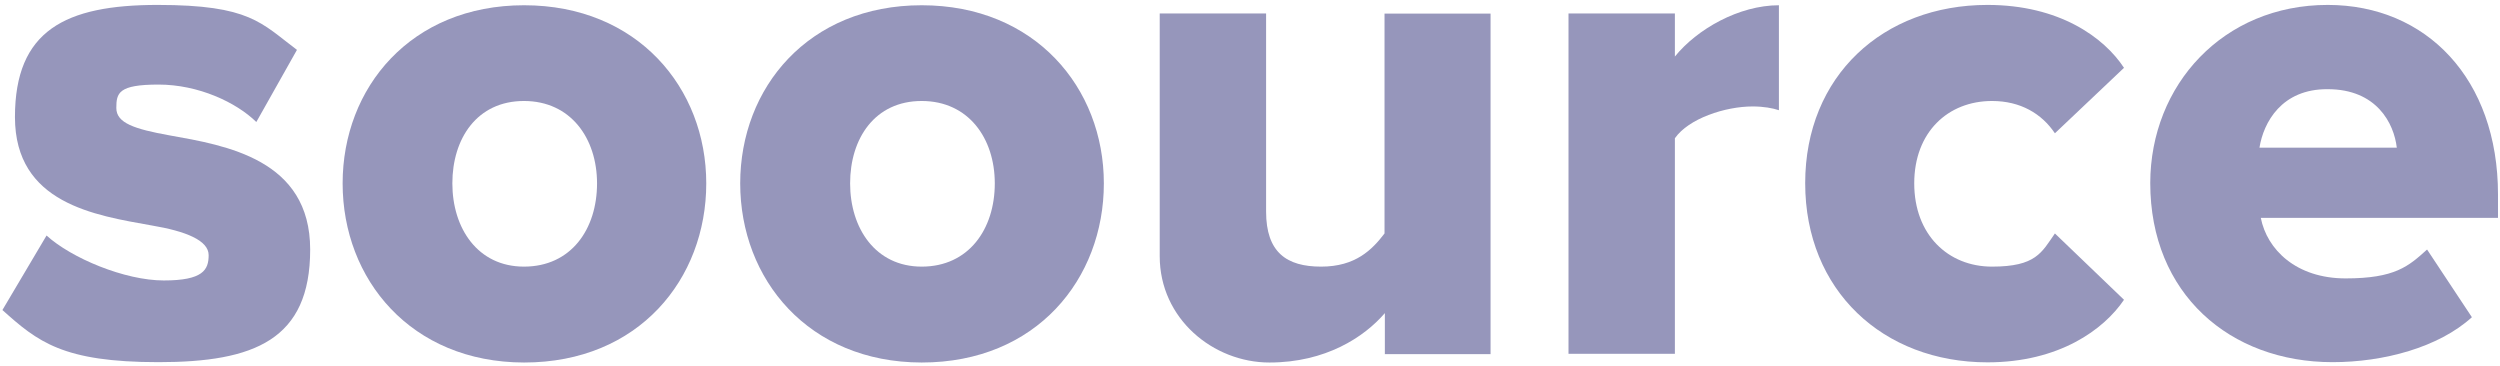
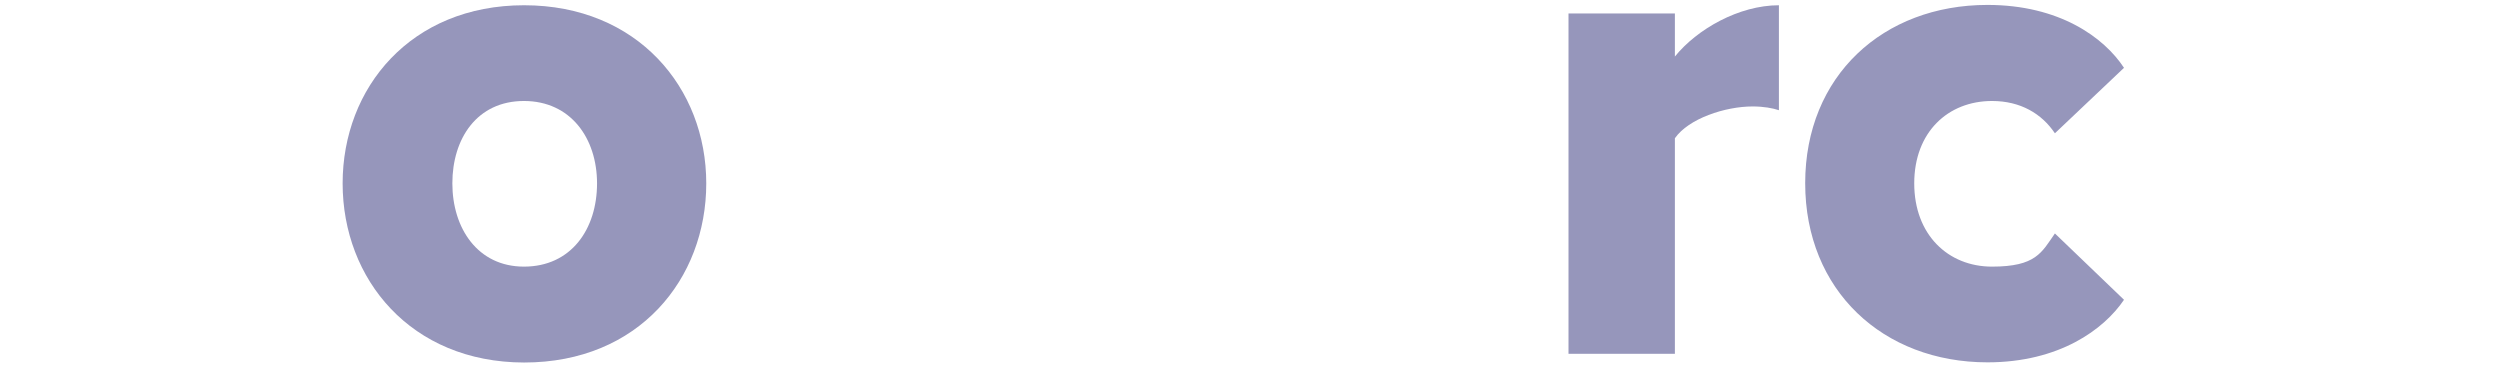
<svg xmlns="http://www.w3.org/2000/svg" width="157" height="23" viewBox="0 0 157 23" fill="none">
-   <path d="M2.924 14.79C4.479 16.207 7.83 17.613 10.288 17.613C12.746 17.613 13.103 16.948 13.103 16.024C13.103 15.101 11.685 14.521 9.511 14.156C5.971 13.523 0.939 12.782 0.939 7.351C0.939 1.919 4.09 0.309 9.899 0.309C15.708 0.309 16.401 1.446 18.649 3.132L16.097 7.662C14.836 6.427 12.462 5.311 9.952 5.311C7.441 5.311 7.305 5.837 7.305 6.782C7.305 7.726 8.439 8.102 10.635 8.499C14.195 9.133 19.479 10.002 19.479 15.67C19.479 21.338 15.971 22.744 9.952 22.744C3.933 22.744 2.368 21.456 0.151 19.47L2.924 14.79Z" fill="#9696BB" />
  <path d="M21.517 11.516C21.517 5.504 25.803 0.33 32.914 0.33C40.025 0.33 44.353 5.515 44.353 11.516C44.353 17.517 40.12 22.766 32.914 22.766C25.803 22.755 21.517 17.538 21.517 11.516ZM37.494 11.516C37.494 8.692 35.845 6.342 32.904 6.342C29.962 6.342 28.408 8.692 28.408 11.516C28.408 14.339 30.004 16.744 32.904 16.744C35.866 16.744 37.494 14.393 37.494 11.516Z" fill="#9696BB" />
-   <path d="M46.485 11.516C46.485 5.504 50.771 0.33 57.882 0.33C64.994 0.33 69.322 5.515 69.322 11.516C69.322 17.517 65.088 22.766 57.882 22.766C50.771 22.755 46.485 17.538 46.485 11.516ZM62.473 11.516C62.473 8.692 60.824 6.342 57.882 6.342C54.941 6.342 53.387 8.692 53.387 11.516C53.387 14.339 54.983 16.744 57.882 16.744C60.834 16.744 62.473 14.393 62.473 11.516Z" fill="#9696BB" />
-   <path d="M86.969 22.229V19.663C85.677 21.166 83.25 22.766 79.721 22.766C76.191 22.766 72.83 20.018 72.83 16.089V0.845H79.511V13.287C79.511 15.853 80.803 16.744 82.966 16.744C85.13 16.744 86.17 15.681 86.948 14.661V0.856H93.607V22.24H86.958L86.969 22.229Z" fill="#9696BB" />
  <path d="M98.502 22.229V0.845H105.183V3.551C106.569 1.833 109.206 0.33 111.716 0.33V6.921C111.328 6.792 110.761 6.685 110.067 6.685C108.334 6.685 106.044 7.447 105.183 8.682V22.218H98.502V22.229Z" fill="#9696BB" />
  <path d="M124.815 0.309C129.311 0.309 132.126 2.337 133.387 4.259L129.048 8.37C128.219 7.136 126.885 6.342 125.099 6.342C122.336 6.342 120.214 8.295 120.214 11.516C120.214 14.736 122.336 16.744 125.099 16.744C127.861 16.744 128.219 15.852 129.048 14.661L133.387 18.826C132.126 20.694 129.311 22.755 124.815 22.755C118.261 22.755 113.366 18.246 113.366 11.505C113.366 4.764 118.261 0.309 124.815 0.309Z" fill="#9696BB" />
-   <path d="M146.181 0.309C152.378 0.309 156.874 4.957 156.874 12.213V13.684H141.979C142.368 15.67 144.195 17.484 147.305 17.484C150.414 17.484 151.254 16.722 152.42 15.67L155.235 19.921C153.145 21.821 149.689 22.744 146.485 22.744C140.036 22.744 135.036 18.45 135.036 11.494C135.046 5.322 139.626 0.309 146.181 0.309ZM141.895 9.272H150.519C150.34 7.748 149.258 5.601 146.181 5.601C143.282 5.579 142.147 7.694 141.895 9.272Z" fill="#9696BB" />
</svg>